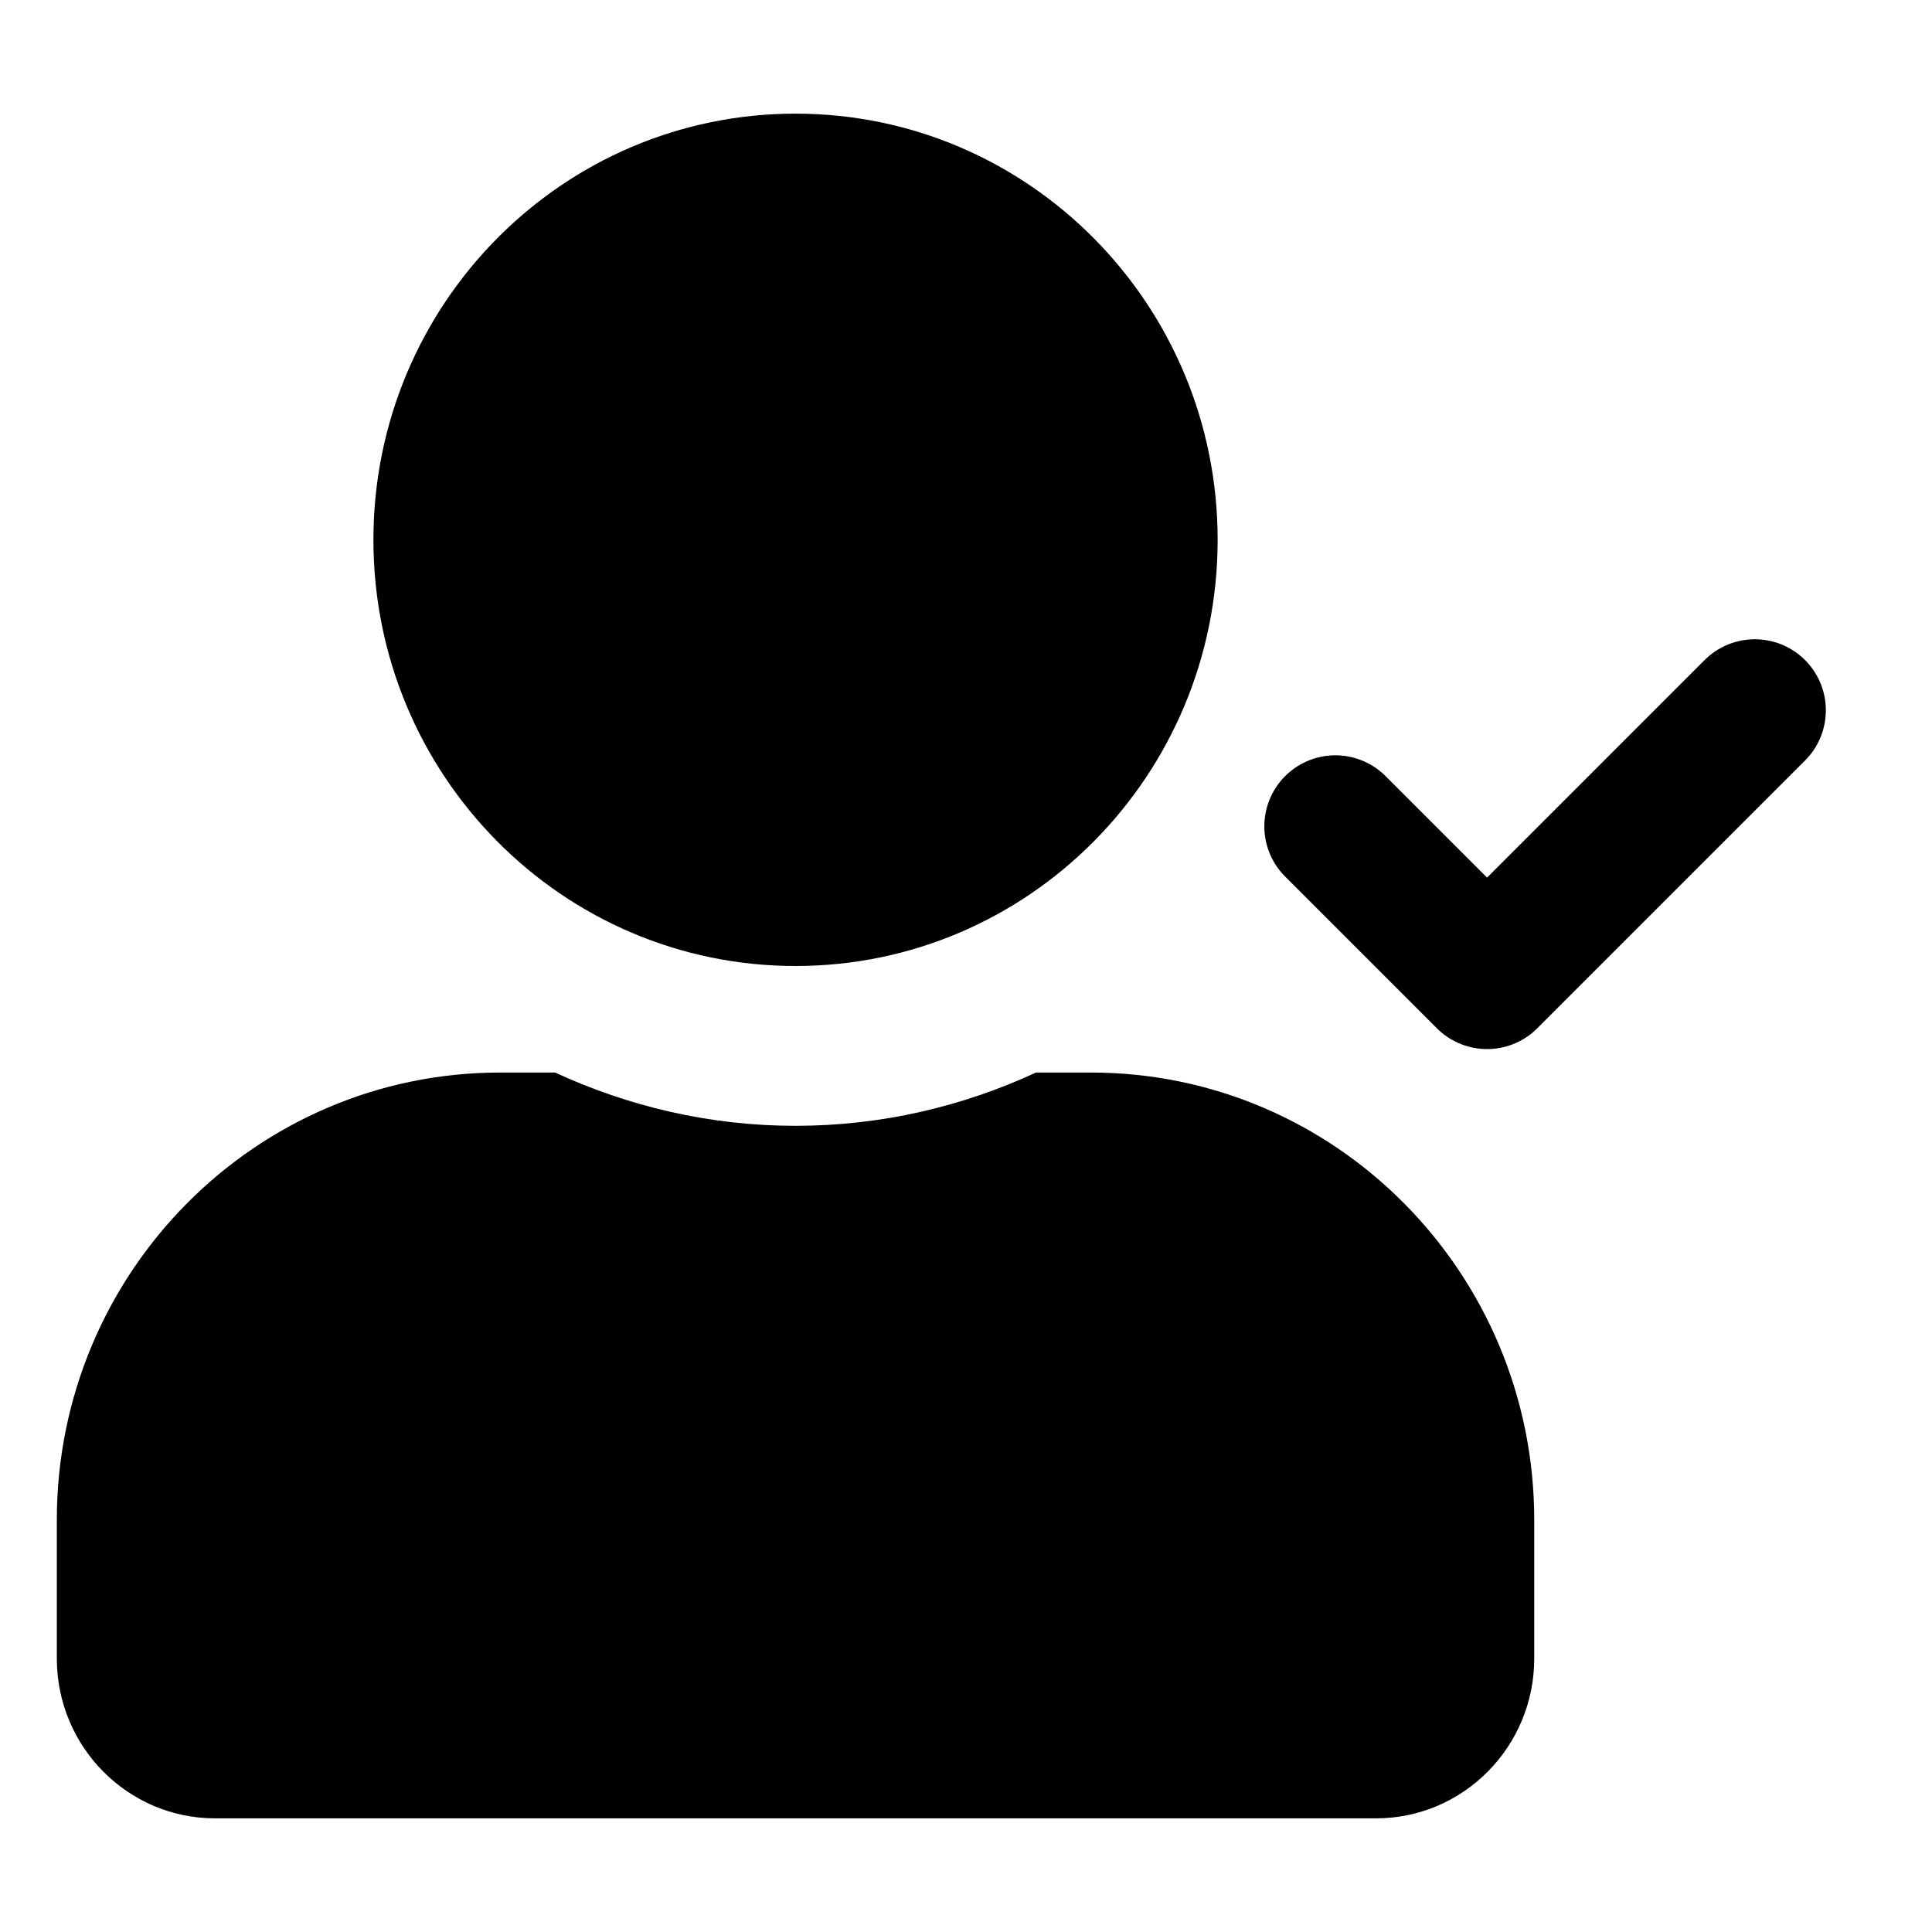
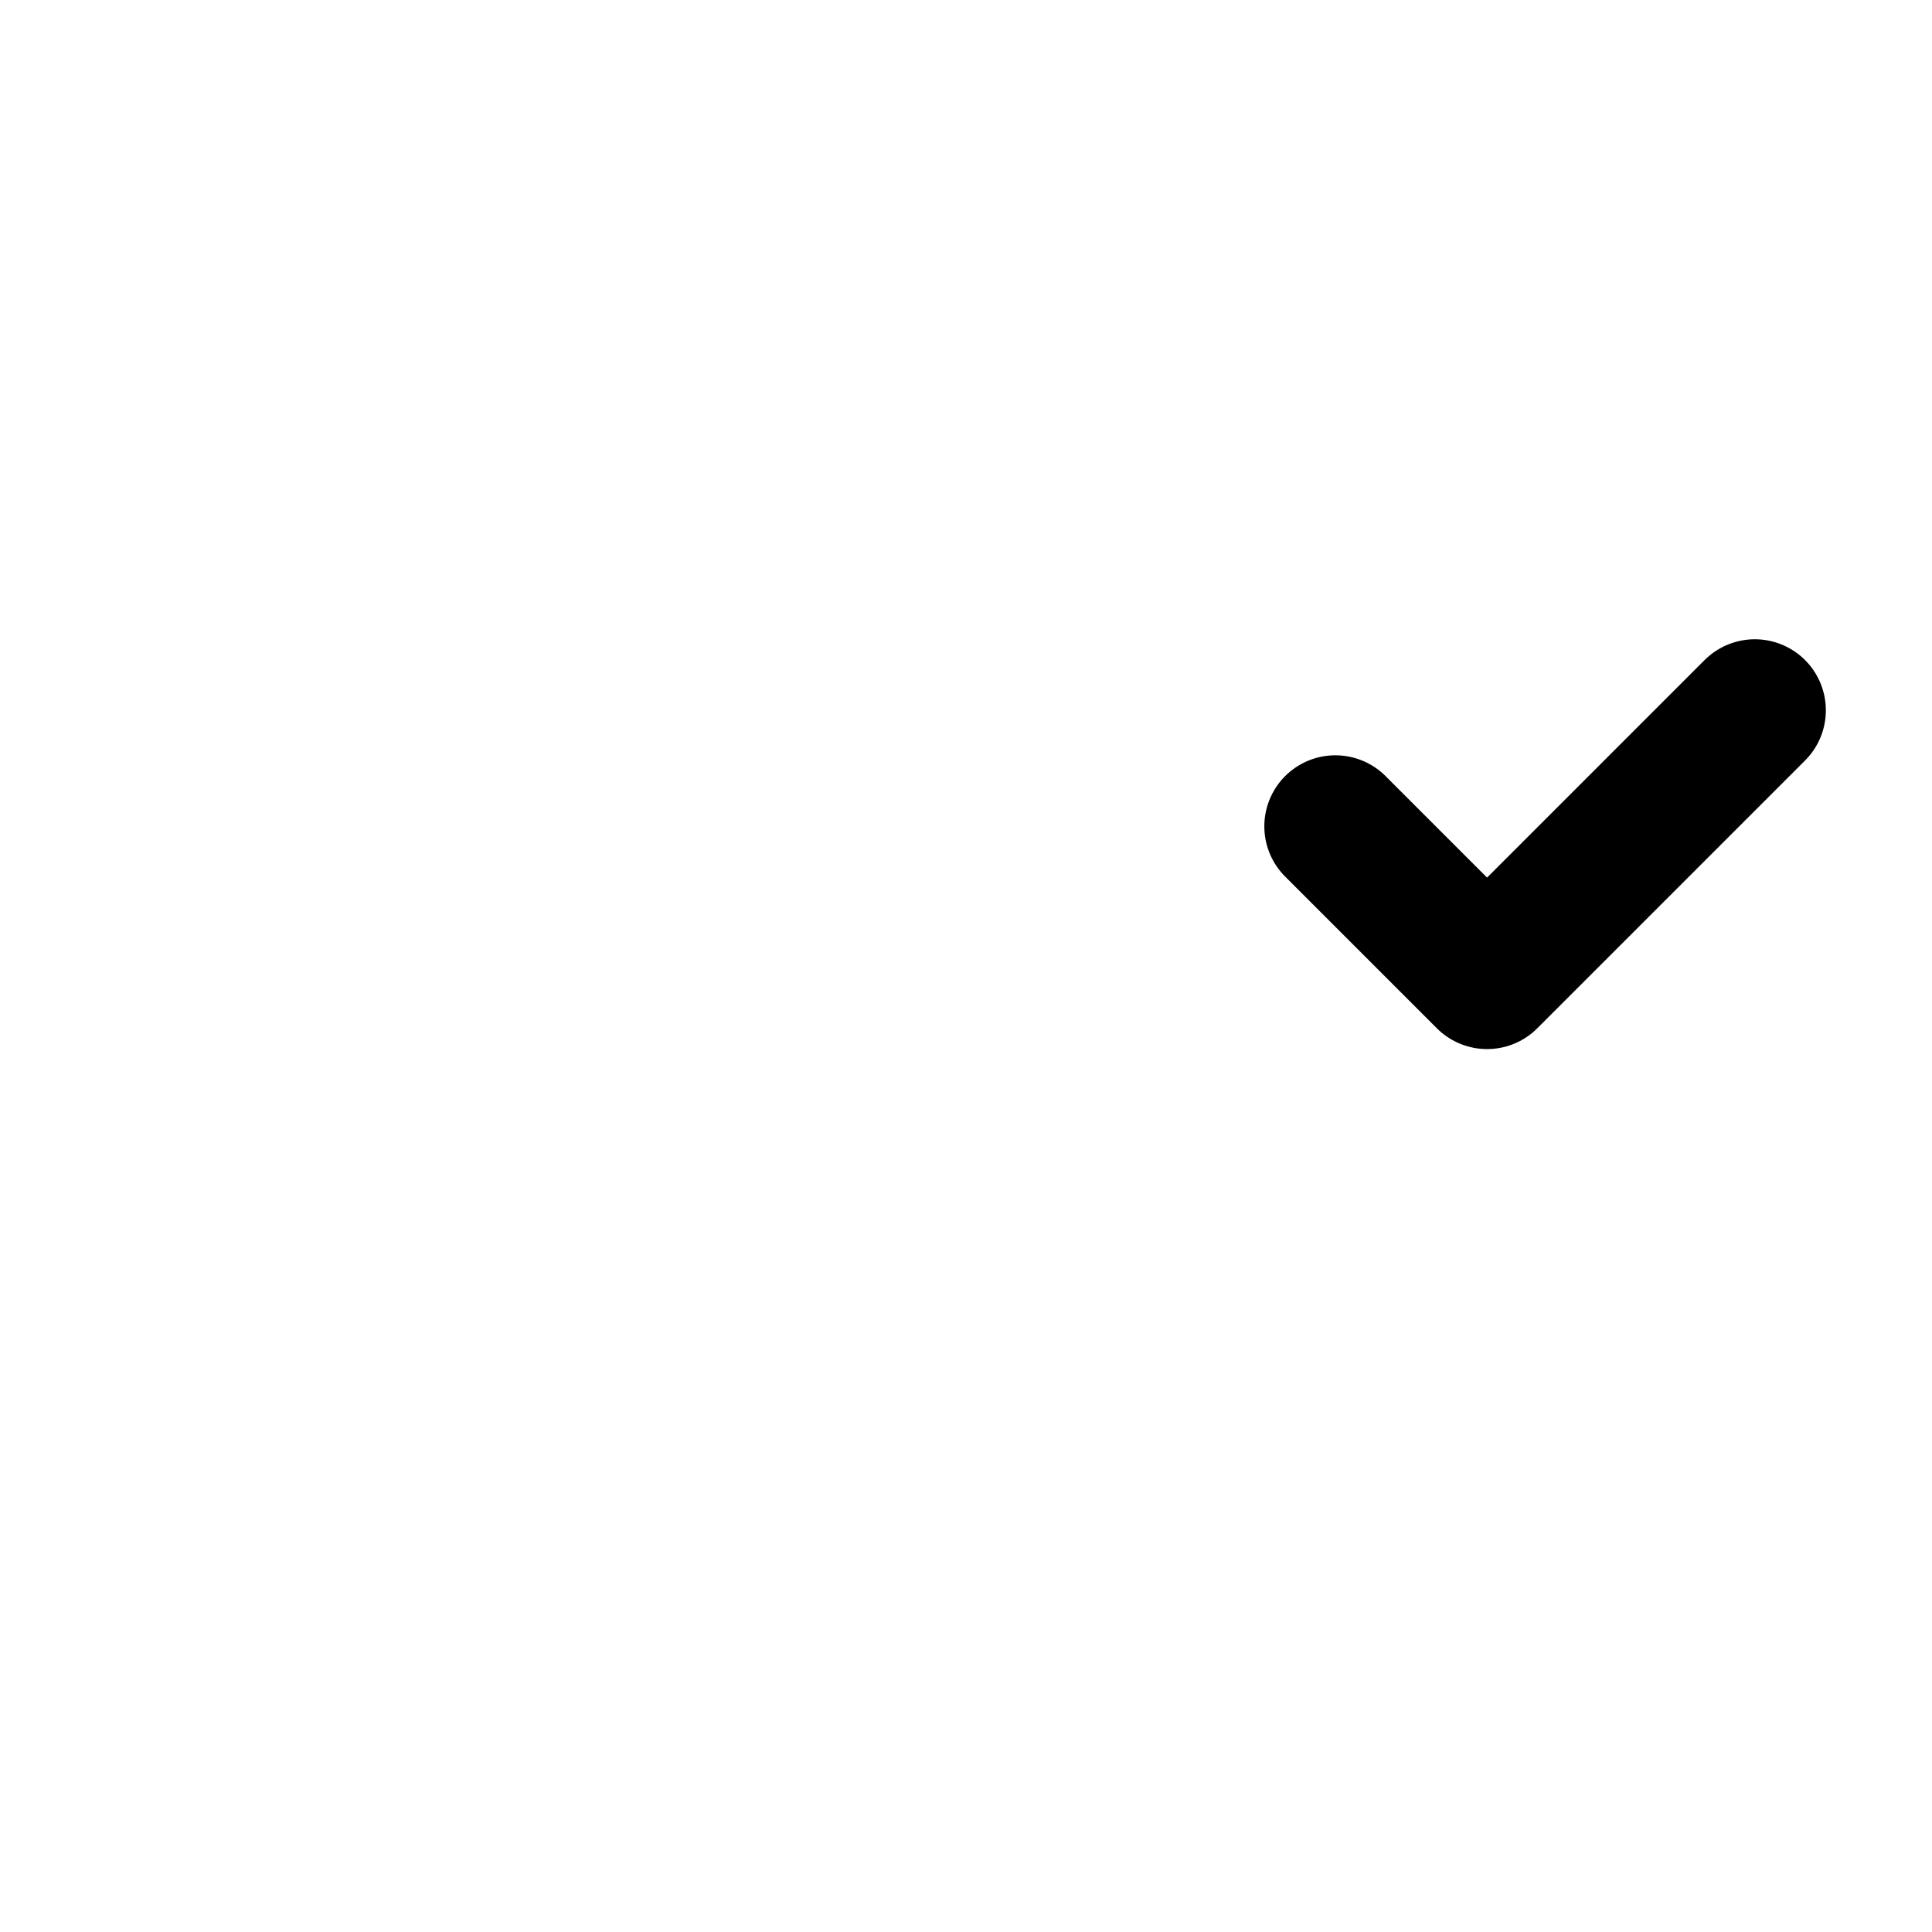
<svg xmlns="http://www.w3.org/2000/svg" width="68" height="68" viewBox="0 0 68 68" fill="none">
  <path d="M47 29.084L52.34 34.424L61.764 25" stroke="black" stroke-width="5" stroke-linecap="round" stroke-linejoin="round" />
-   <path d="M28 34C36.206 34 42.857 27.285 42.857 19C42.857 10.715 36.206 4 28 4C19.794 4 13.143 10.715 13.143 19C13.143 27.285 19.794 34 28 34ZM38.4 37.75H36.462C33.885 38.945 31.018 39.625 28 39.625C24.982 39.625 22.127 38.945 19.538 37.75H17.6C8.988 37.75 2 44.805 2 53.5V58.375C2 61.48 4.496 64 7.571 64H48.429C51.505 64 54 61.48 54 58.375V53.5C54 44.805 47.013 37.75 38.4 37.75Z" fill="black" />
</svg>